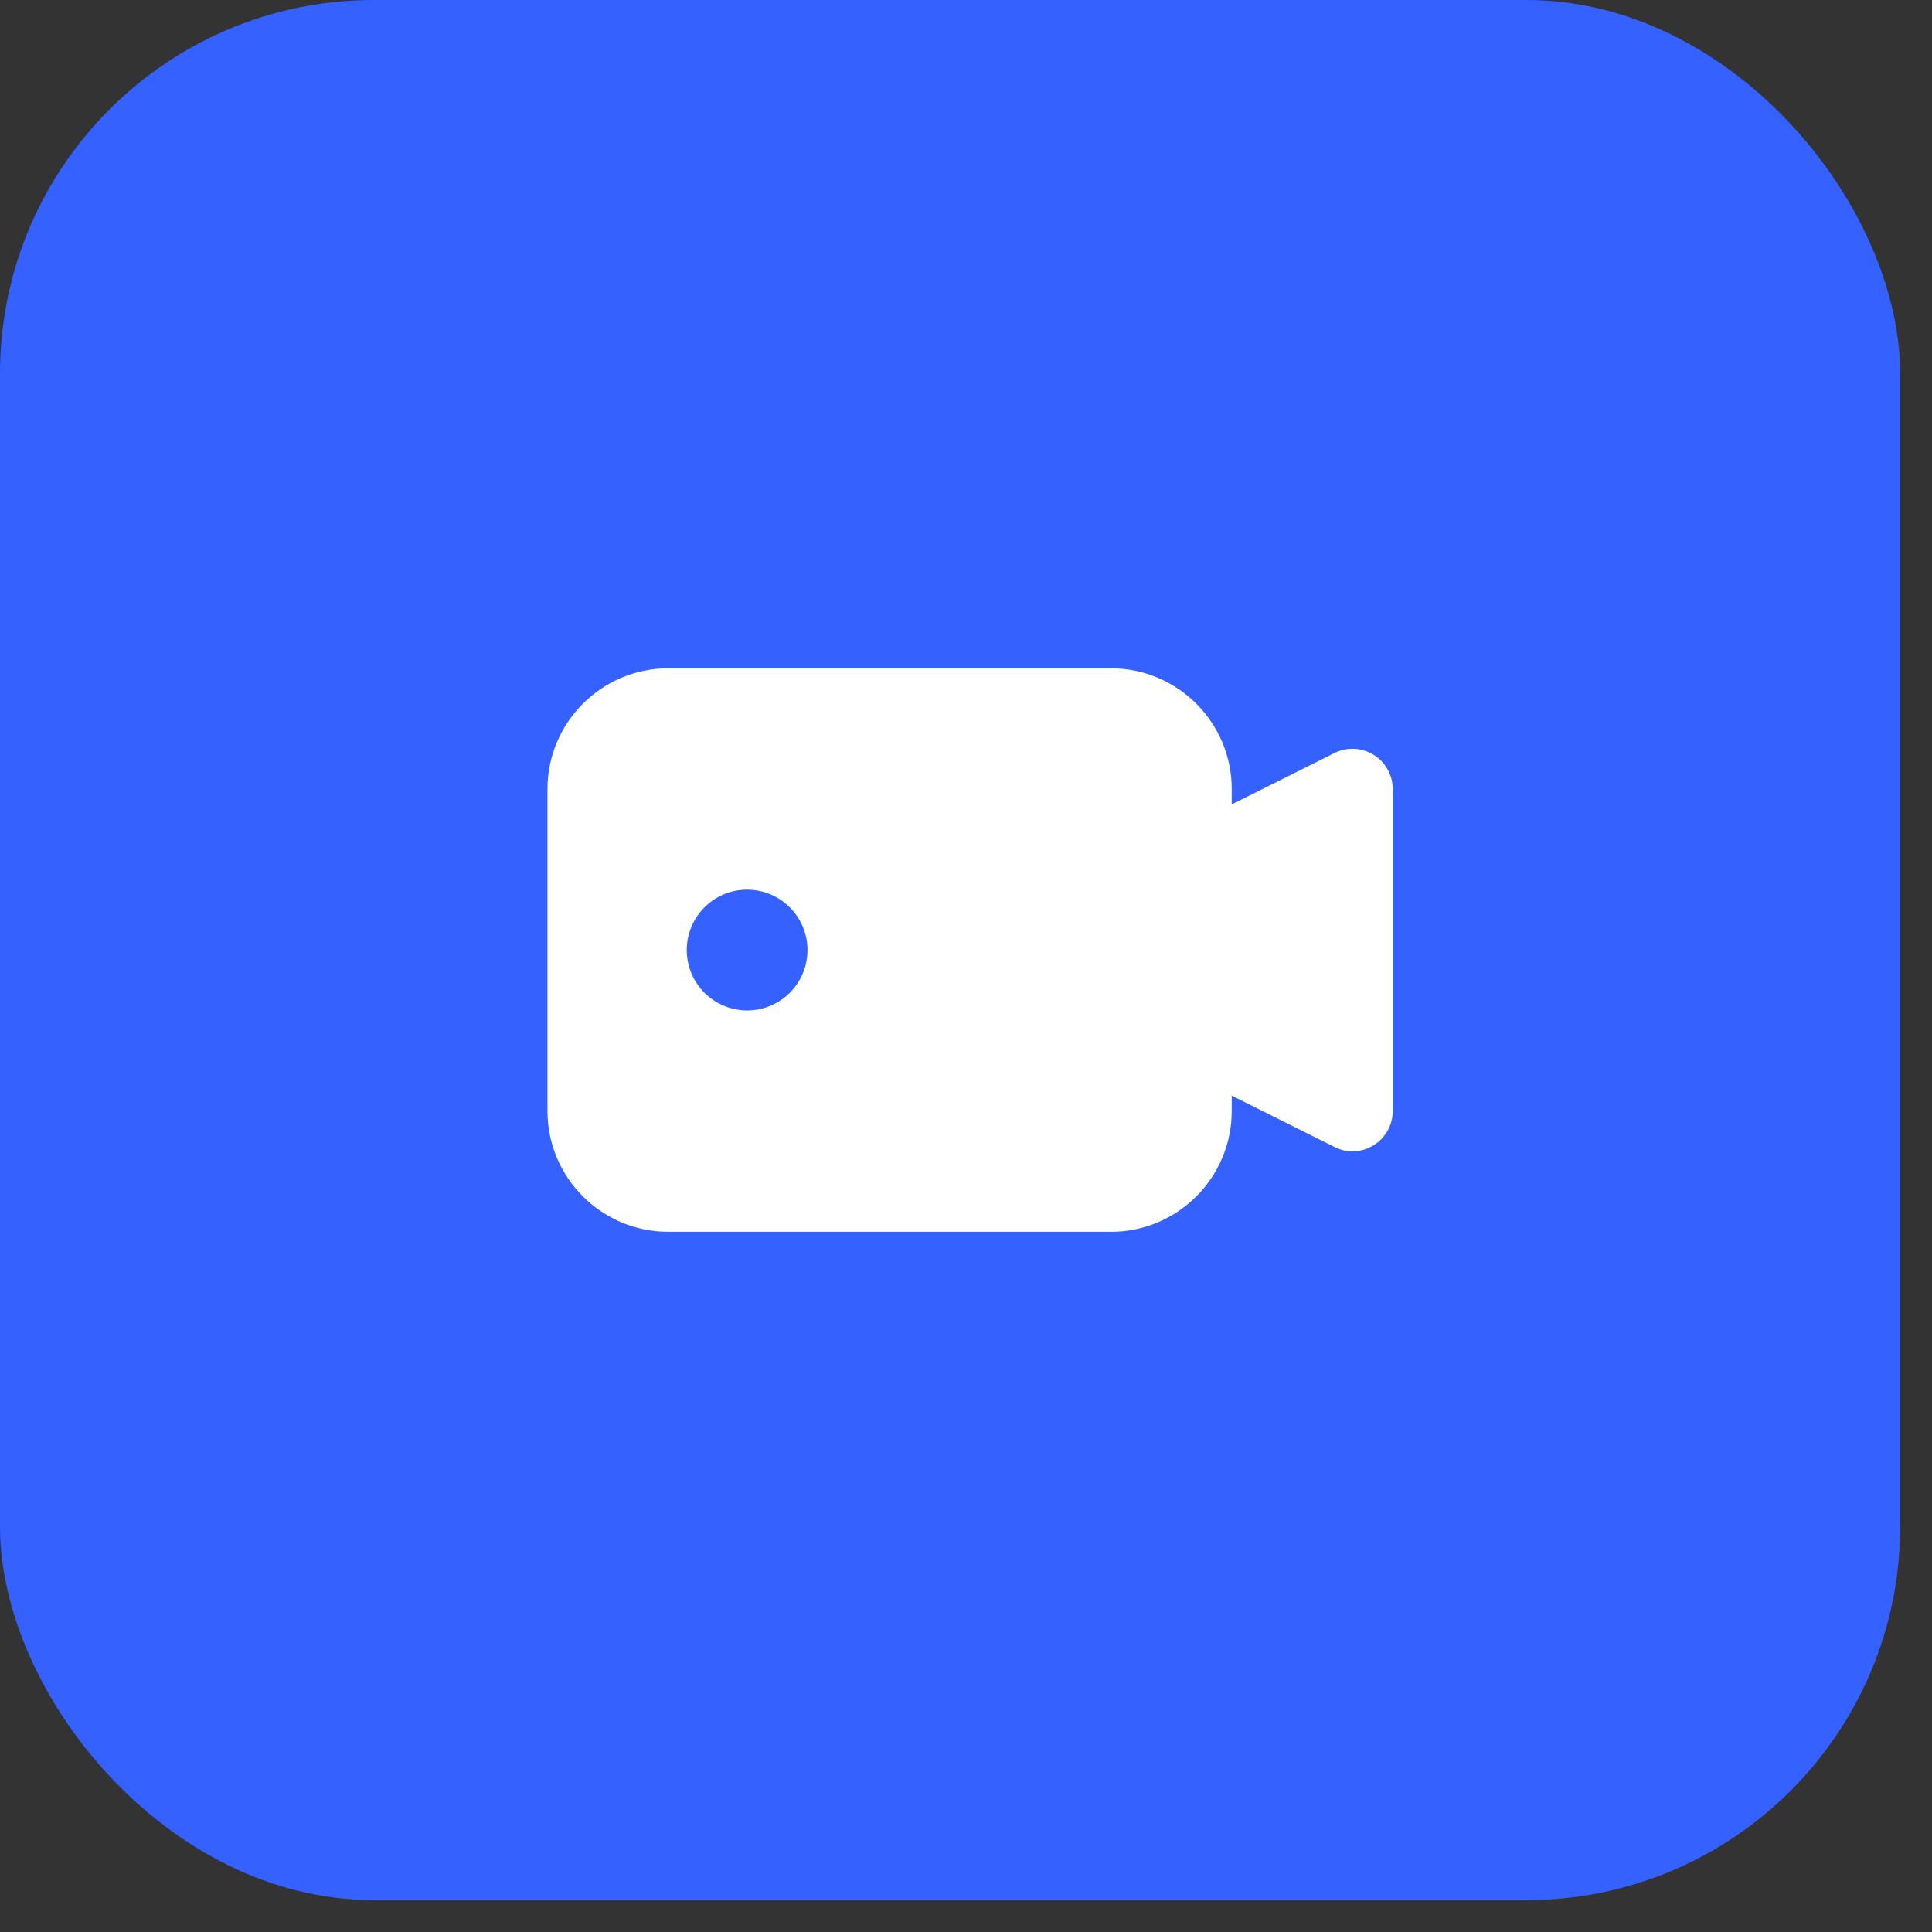
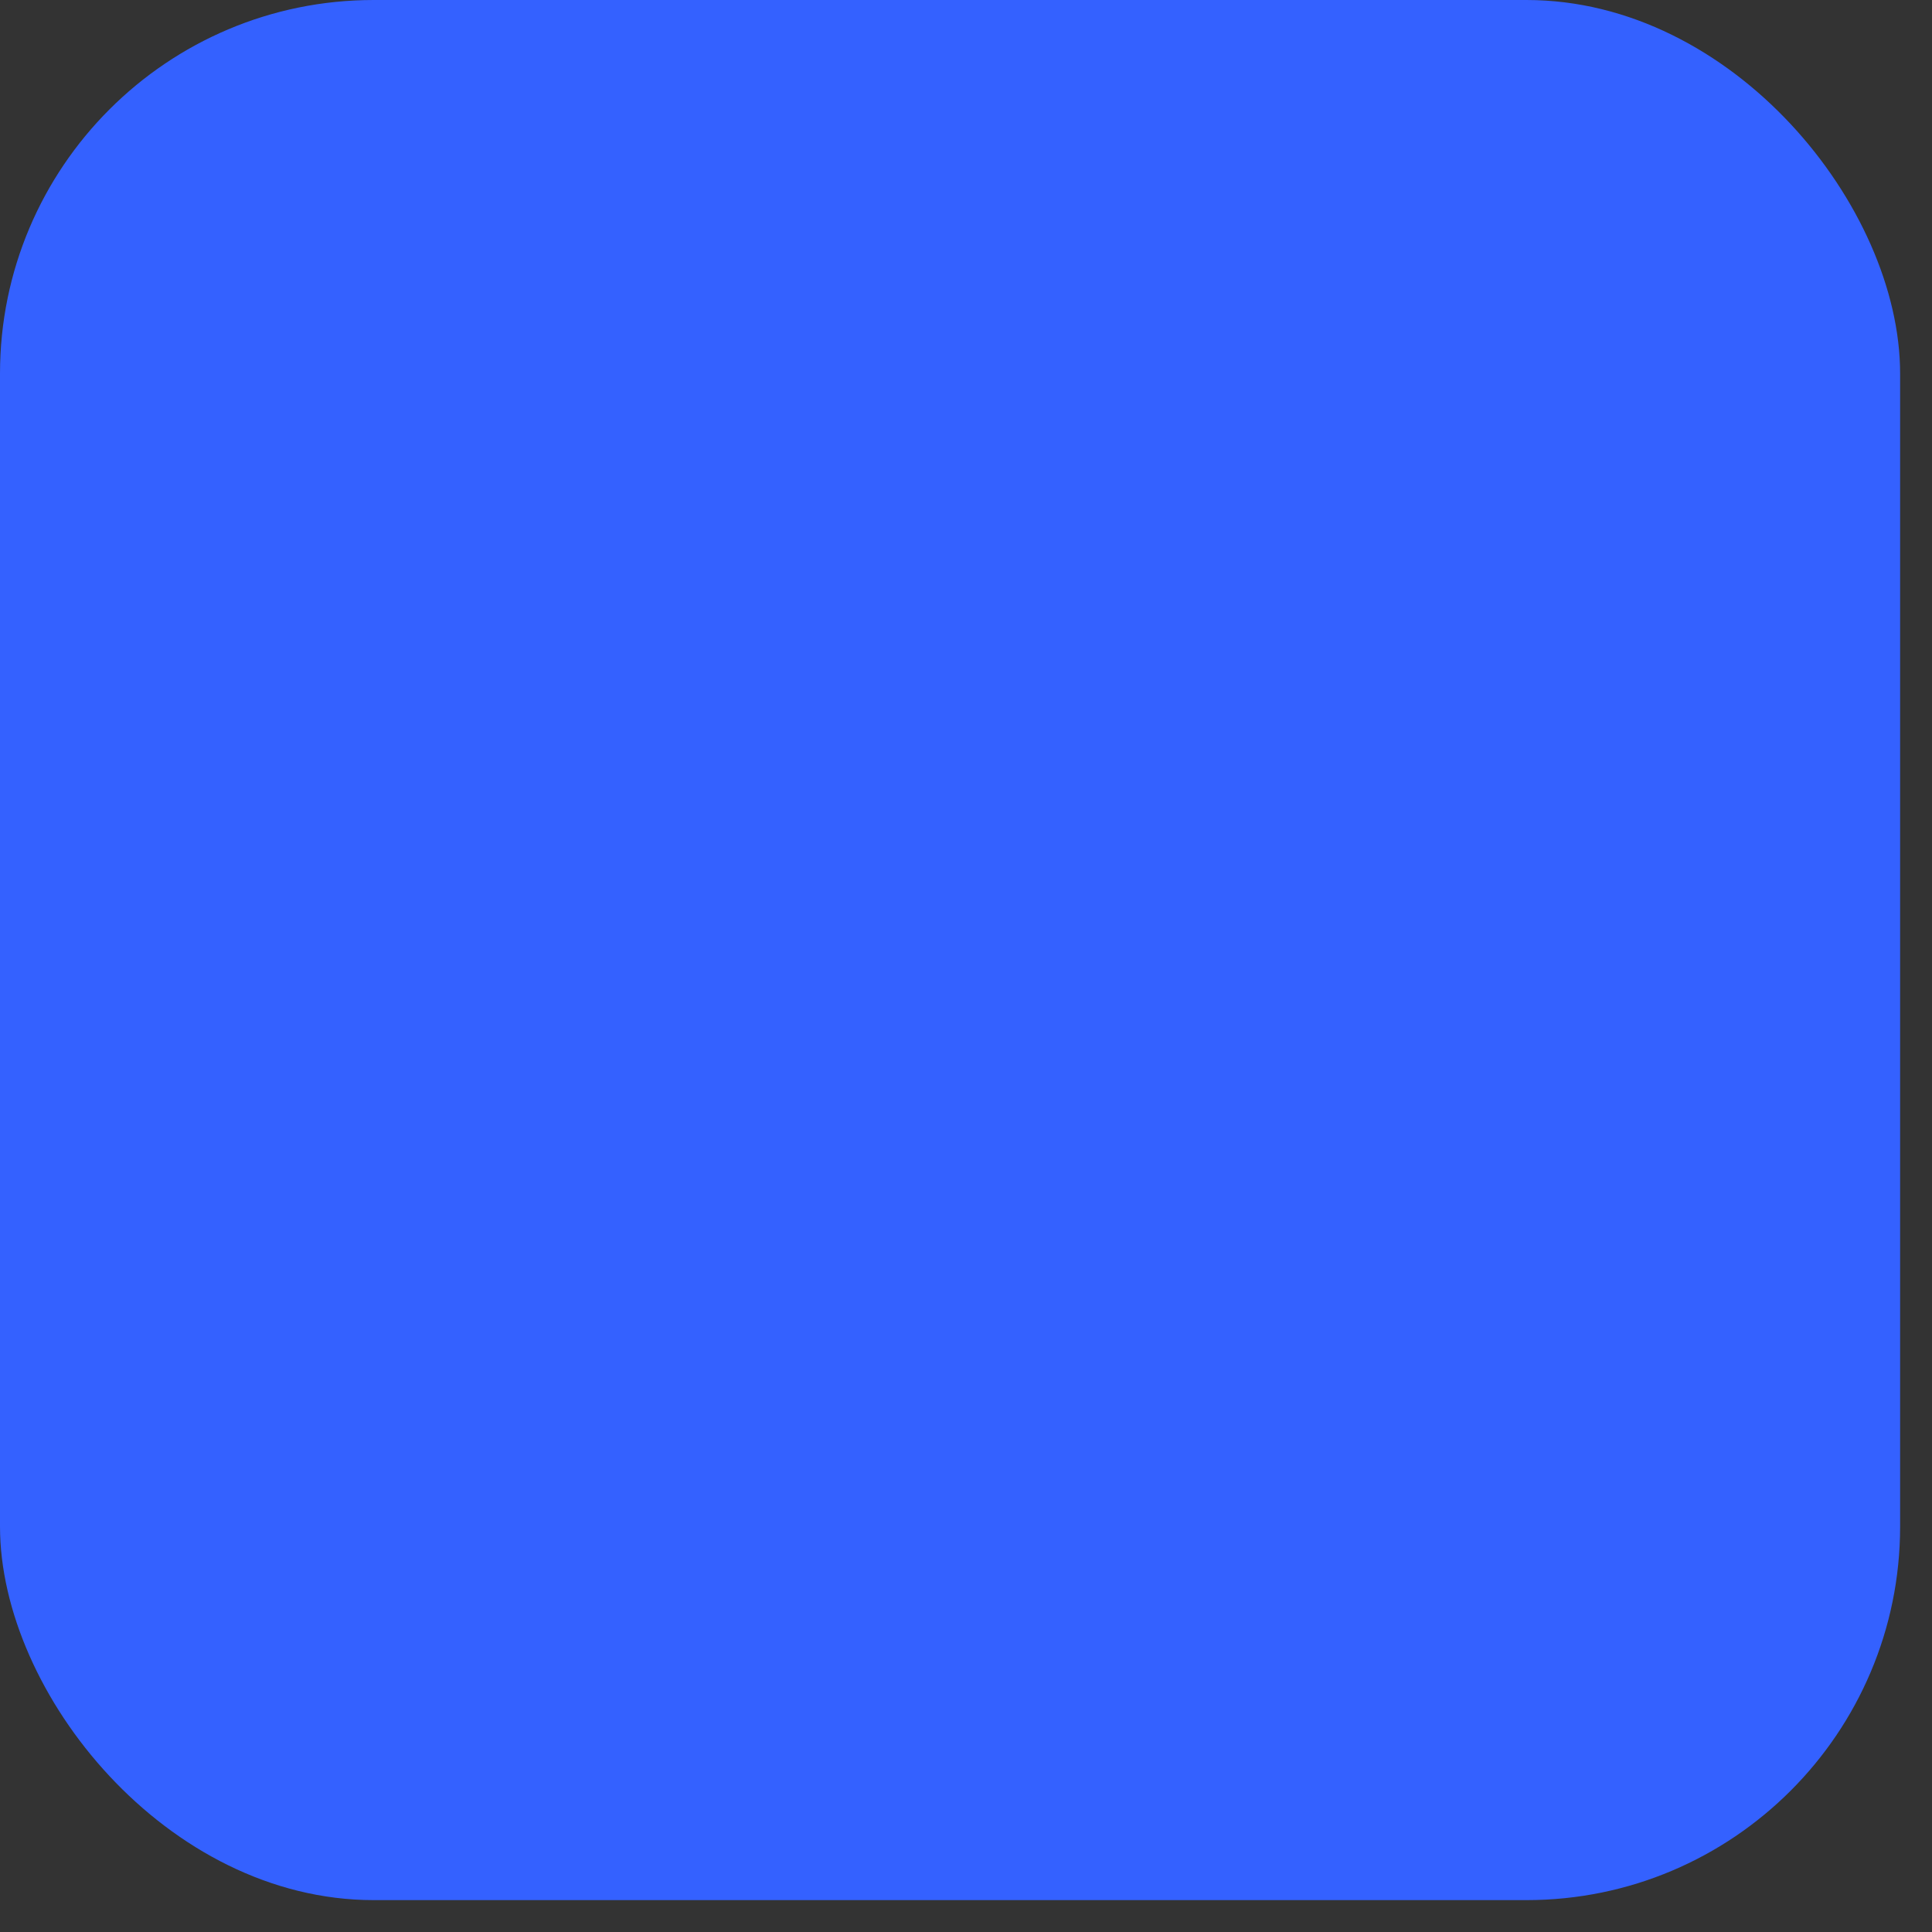
<svg xmlns="http://www.w3.org/2000/svg" width="48" height="48" viewBox="0 0 48 48" fill="none">
  <rect x="0" y="0" width="48" height="48" fill="#333333" stroke="none" />
  <rect width="47.208" height="47.208" rx="9.283" fill="#3461FF" />
-   <path d="M34.127 18.753C33.982 18.663 33.816 18.612 33.646 18.604C33.476 18.597 33.307 18.633 33.155 18.709L30.602 19.985V19.604C30.602 17.95 29.256 16.604 27.602 16.604H16.602C14.948 16.604 13.602 17.95 13.602 19.604V27.604C13.602 29.258 14.948 30.604 16.602 30.604H27.602C29.256 30.604 30.602 29.258 30.602 27.604V27.221L33.155 28.497C33.307 28.575 33.476 28.611 33.646 28.604C33.816 28.596 33.982 28.545 34.127 28.454C34.422 28.271 34.602 27.951 34.602 27.604V19.604C34.602 19.256 34.422 18.936 34.127 18.753ZM18.602 25.104C18.401 25.109 18.202 25.074 18.016 25.001C17.829 24.928 17.659 24.818 17.516 24.679C17.372 24.539 17.258 24.372 17.18 24.187C17.103 24.003 17.062 23.805 17.062 23.605C17.062 23.404 17.102 23.206 17.18 23.021C17.258 22.837 17.372 22.67 17.515 22.53C17.659 22.39 17.828 22.281 18.015 22.207C18.201 22.134 18.4 22.099 18.601 22.105C18.992 22.114 19.363 22.277 19.636 22.557C19.909 22.837 20.062 23.212 20.062 23.604C20.062 23.995 19.91 24.37 19.637 24.651C19.364 24.931 18.992 25.093 18.602 25.104Z" fill="white" />
</svg>